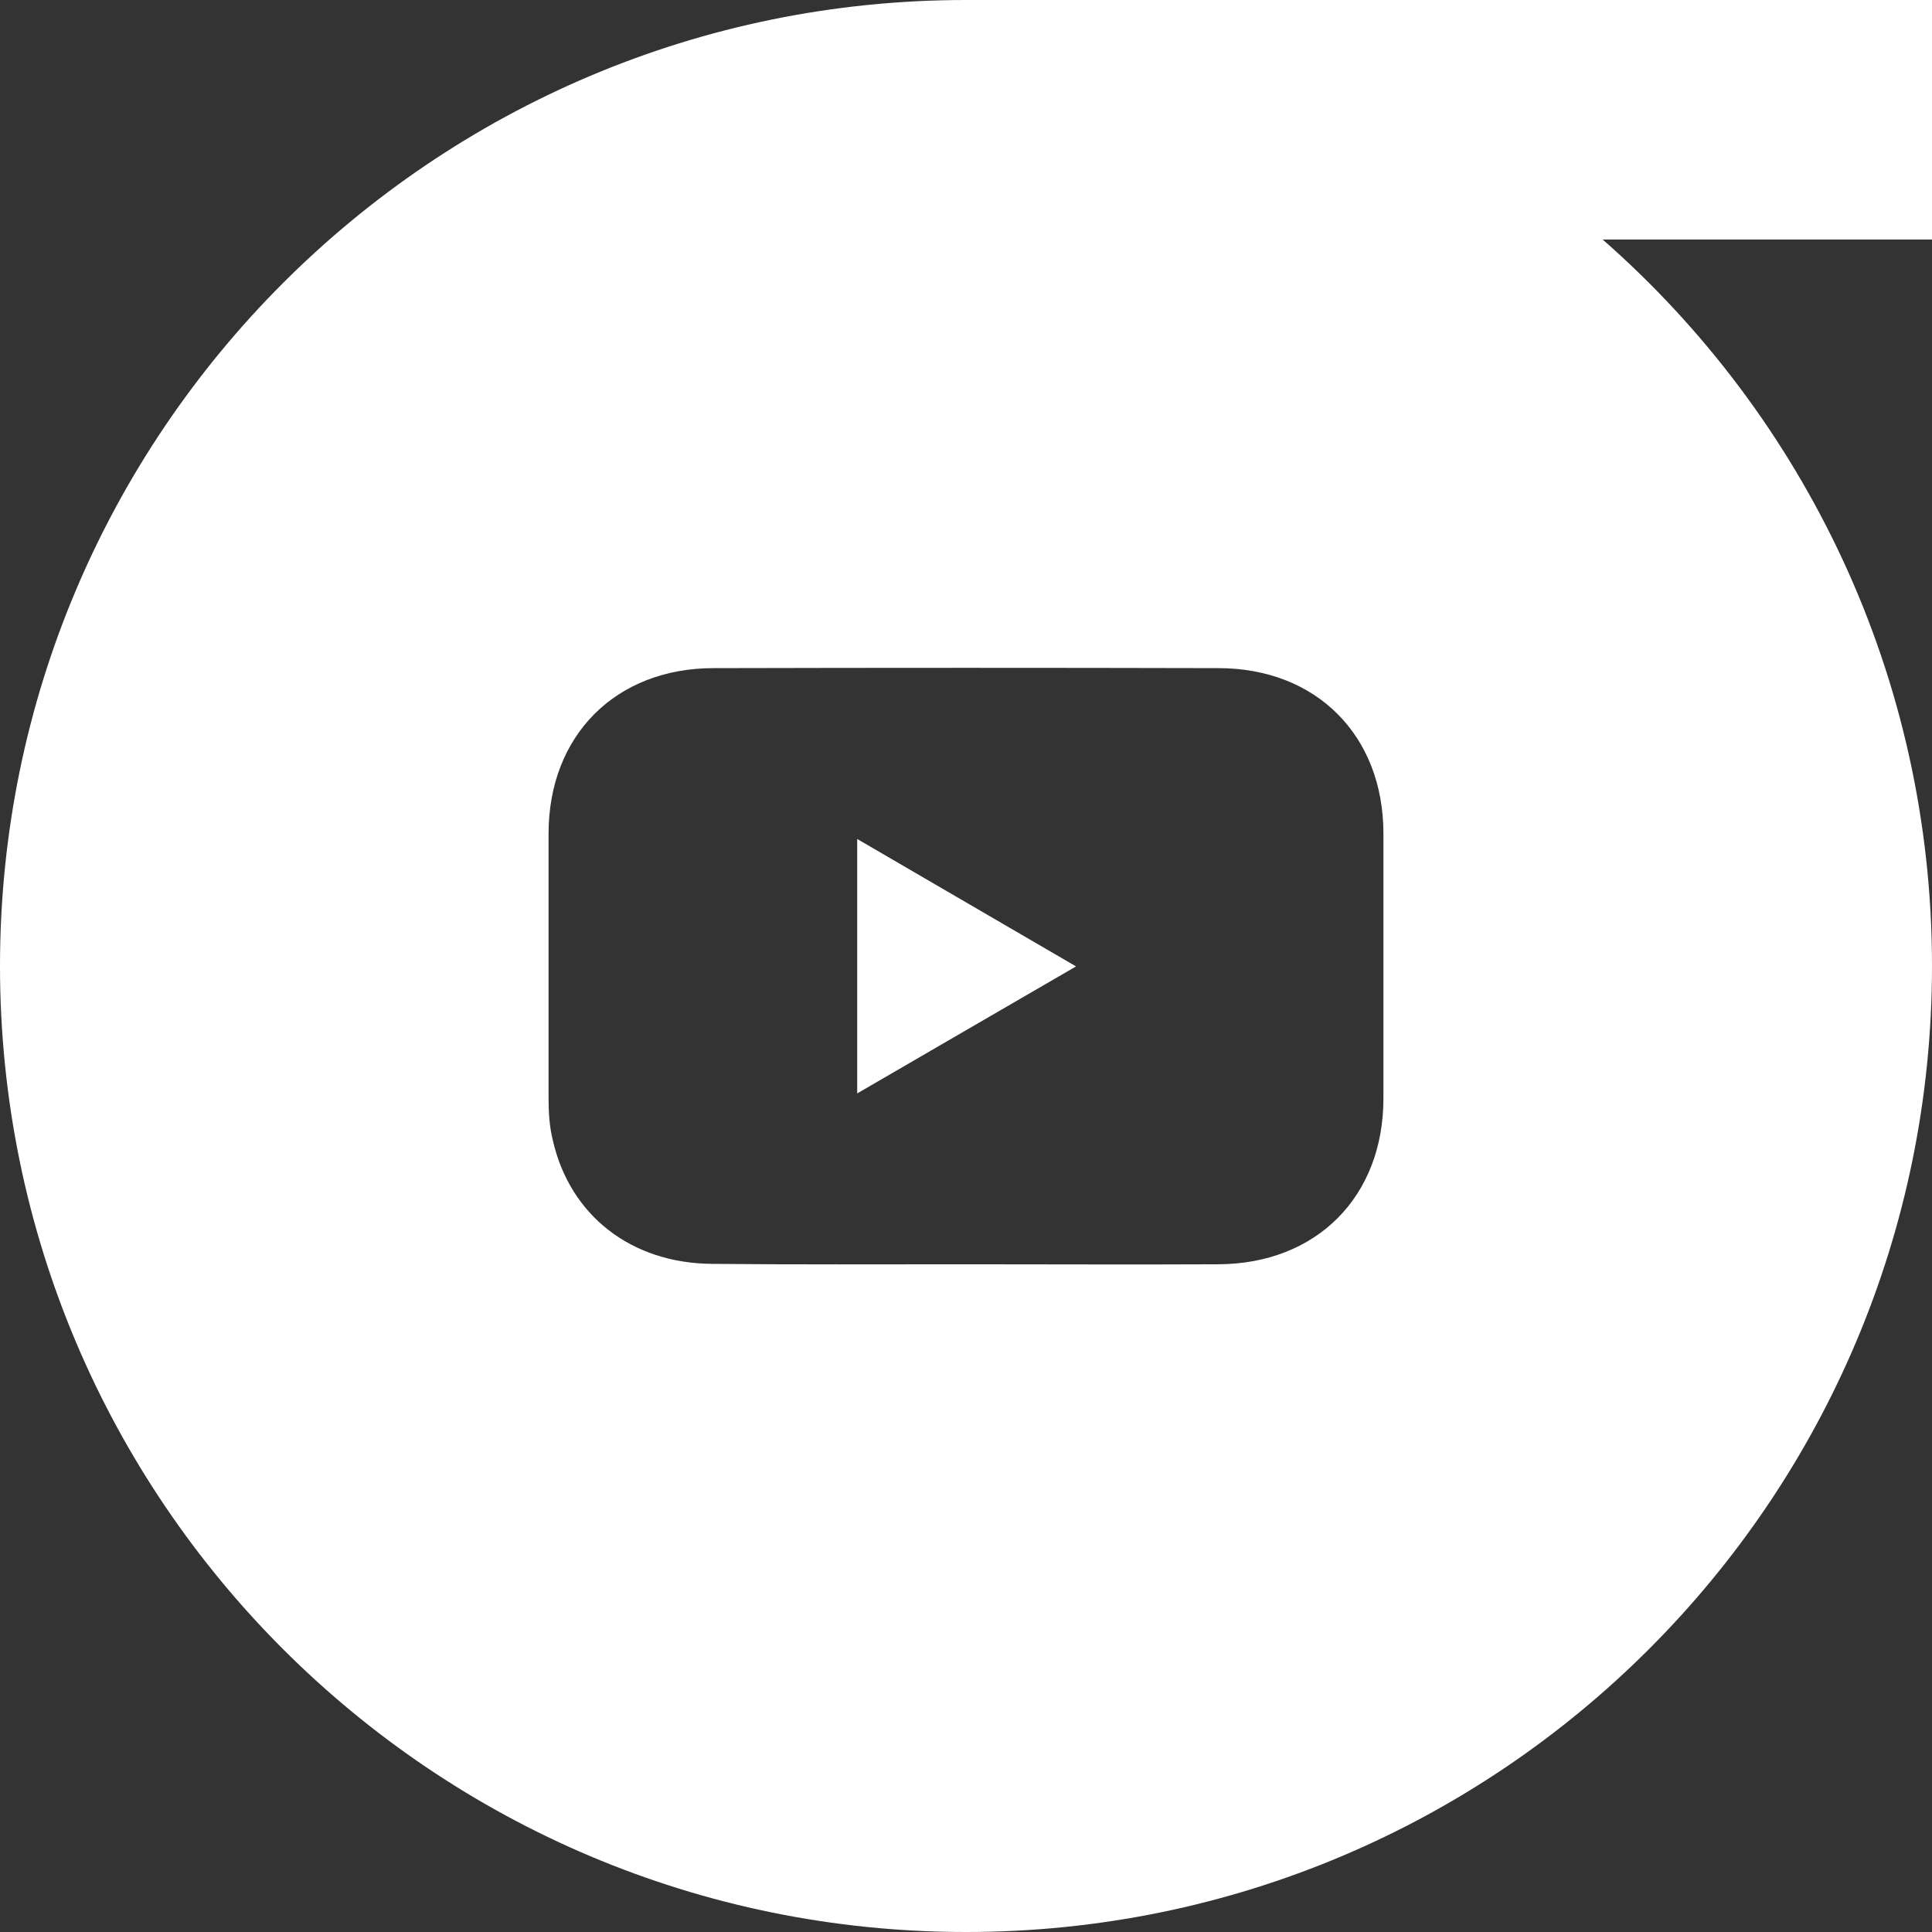
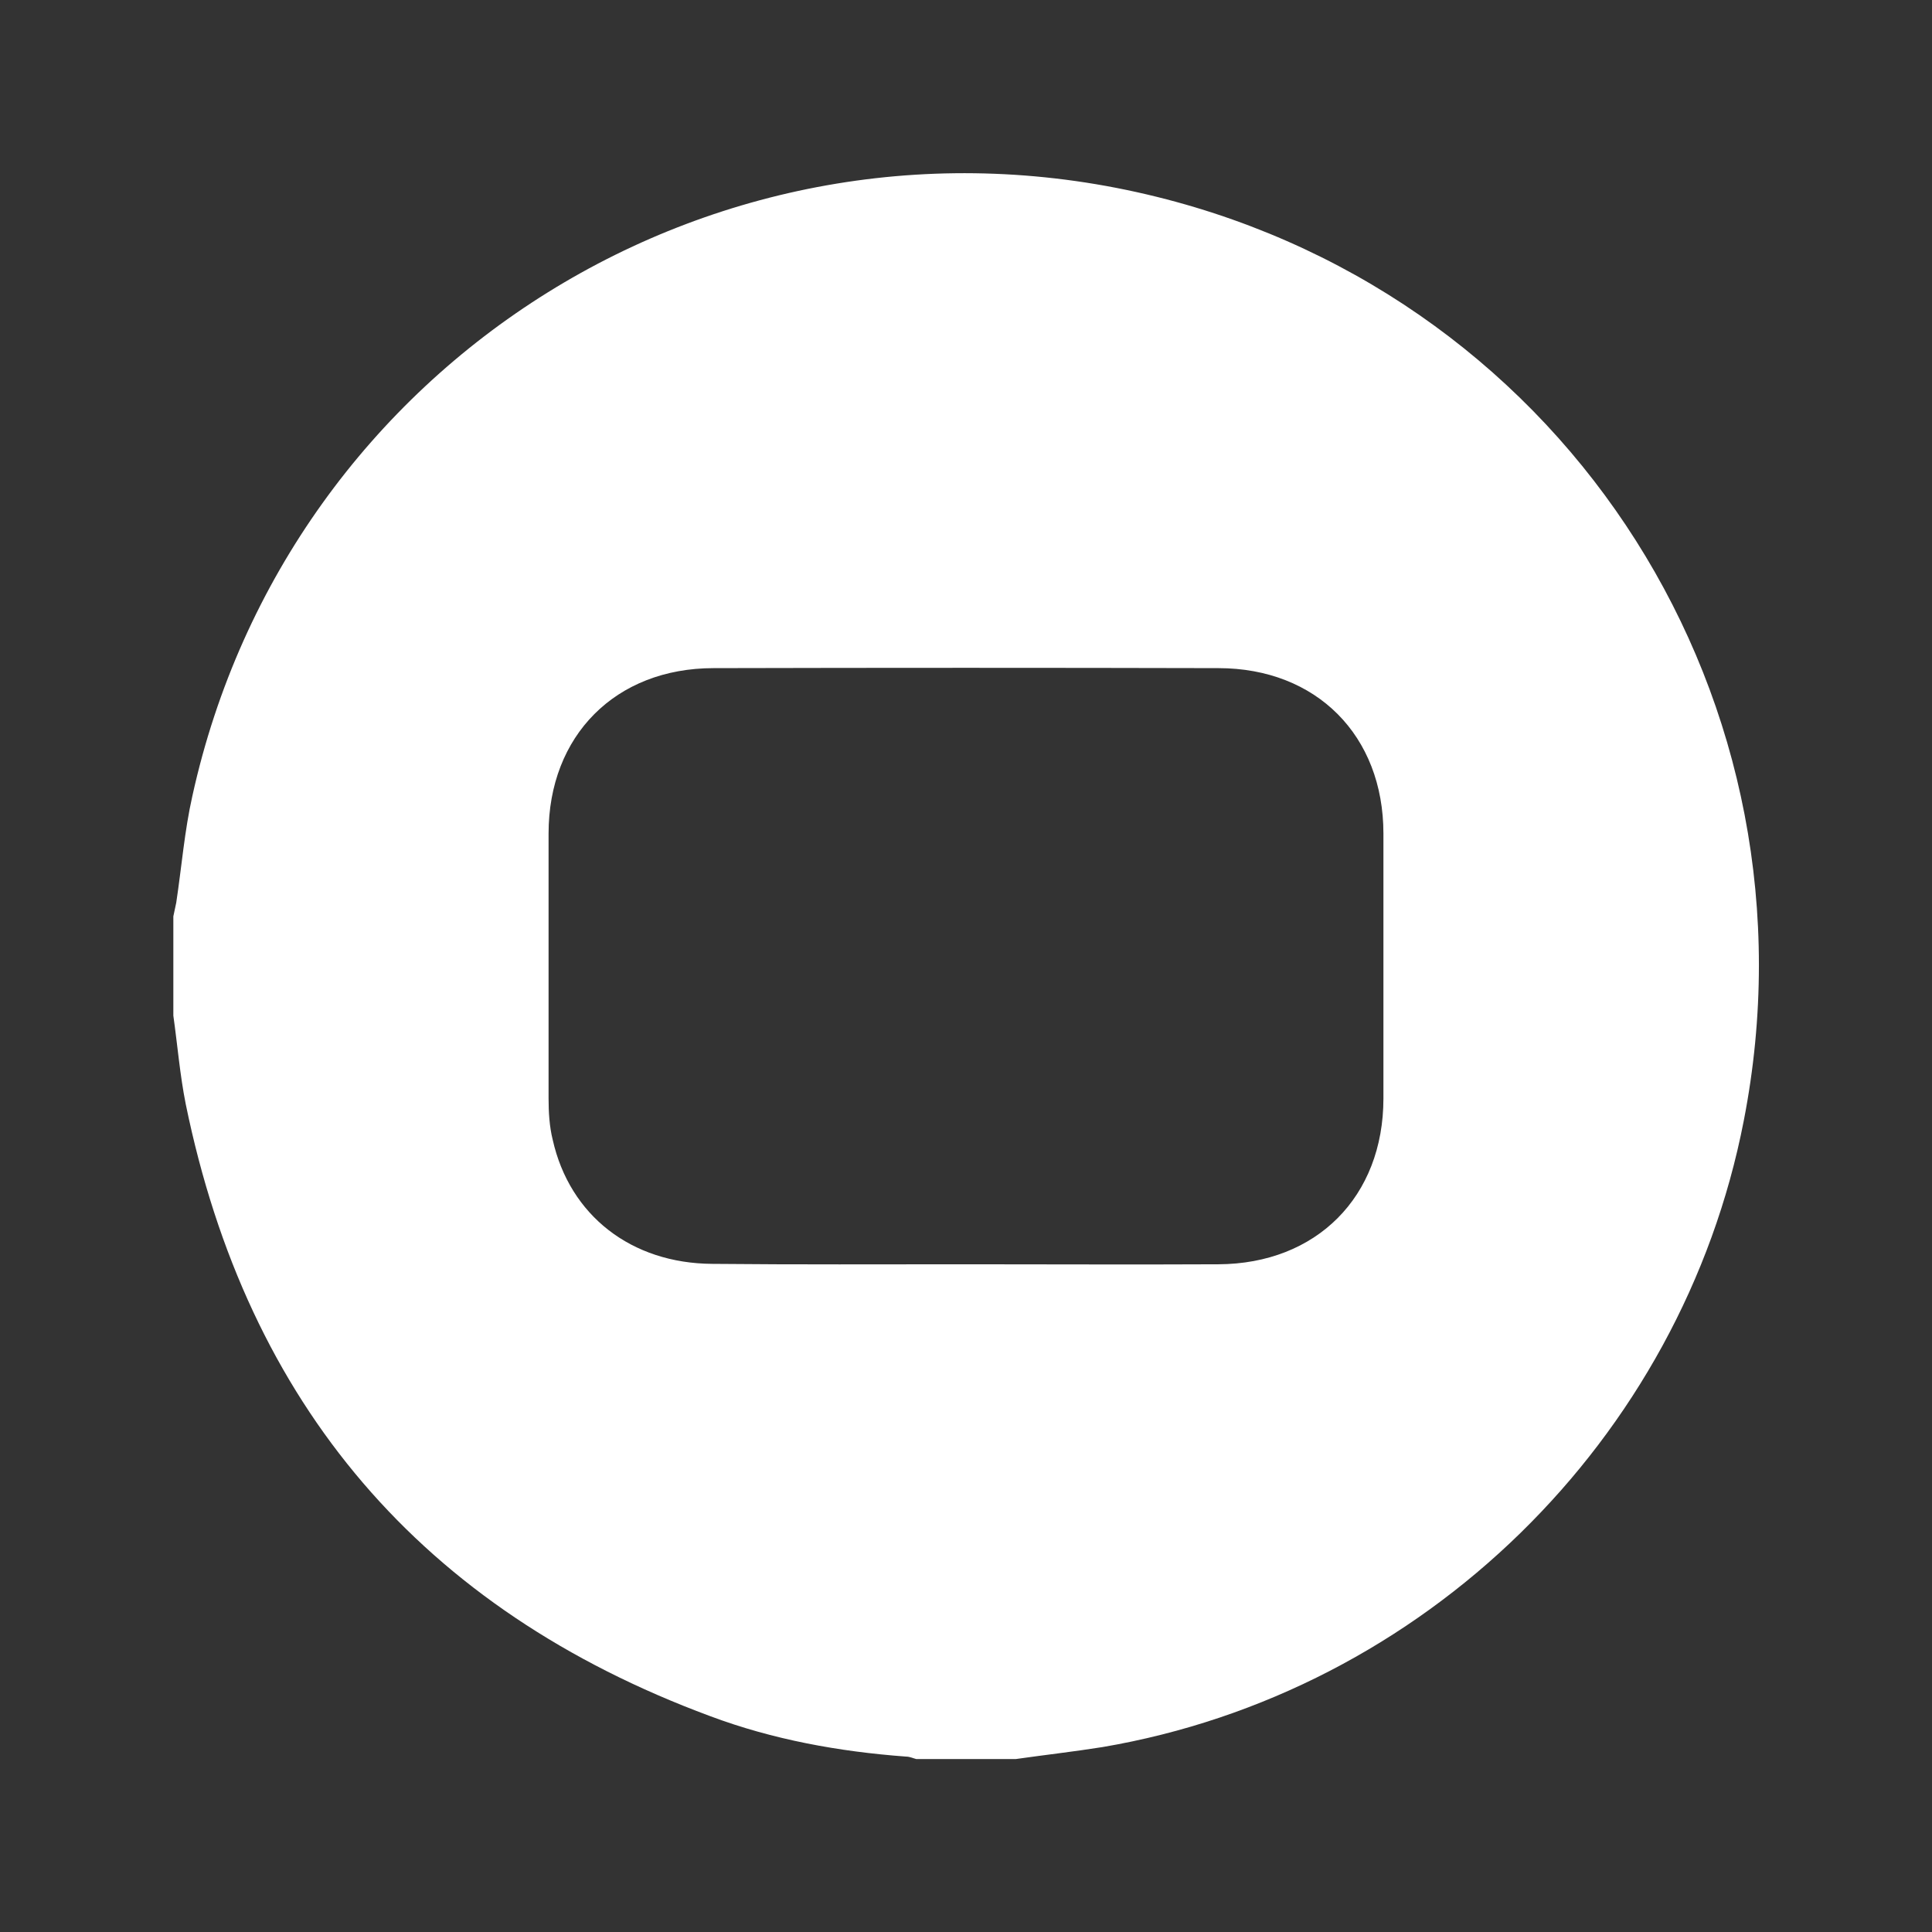
<svg xmlns="http://www.w3.org/2000/svg" version="1.1" id="Livello_1" x="0px" y="0px" viewBox="0 0 467 467" style="enable-background:new 0 0 467 467;" xml:space="preserve">
  <rect x="0" y="0" width="467" height="467" fill="#333333" stroke="none" />
  <style type="text/css">
	.st0{fill:#FFFFFF;}
</style>
  <g>
    <g>
-       <path class="st0" d="M467,0H233.5C104.6,0,0,104.6,0,233.5C0,362.5,104.6,467,233.5,467c129,0,233.5-104.6,233.5-233.5    c0-70-30.8-132.8-79.6-175.6H467V0z M407.4,232.6c0,96.5-78.2,174.7-174.7,174.7S58,329.1,58,232.6S136.2,57.9,232.6,57.9    C329.1,57.9,407.4,136.2,407.4,232.6z" />
-     </g>
+       </g>
    <g>
      <path class="st0" d="M245.5,425.2c-8,0-16,0-24,0c-0.8-0.2-1.6-0.6-2.5-0.6c-16.2-1.2-32.2-4.1-47.4-9.8    C102,389,59.8,339.6,44.9,266.9c-1.4-7-2-14.3-3-21.4c0-8,0-16,0-24c0.2-1.1,0.5-2.2,0.7-3.3c1.3-8.6,2-17.4,3.9-25.8    C69.7,87,174.6,21.5,279.7,47.6c99.9,24.8,161.5,122.4,141.8,223.3c-15,77.2-77.4,138.2-155,151.4    C259.6,423.4,252.5,424.2,245.5,425.2z M233.5,305.6c20.3,0,40.7,0.1,61,0c23.7-0.1,39.9-16.3,39.9-40.1c0-21.3,0-42.7,0-64    c0-23.7-16.2-40-39.9-40c-40.7-0.1-81.3-0.1-122,0c-23.7,0-39.9,16.3-39.9,40c0,21.3,0,42.7,0,64c0,3.3,0.2,6.8,1,10    c4.1,18.3,19,29.9,38.6,30C192.6,305.7,213.1,305.6,233.5,305.6z" />
-       <path class="st0" d="M260.1,233.6c-17.9,10.4-35.2,20.4-52.9,30.7c0-20.6,0-40.8,0-61.5C224.9,213.1,242.1,223.1,260.1,233.6z" />
    </g>
  </g>
</svg>